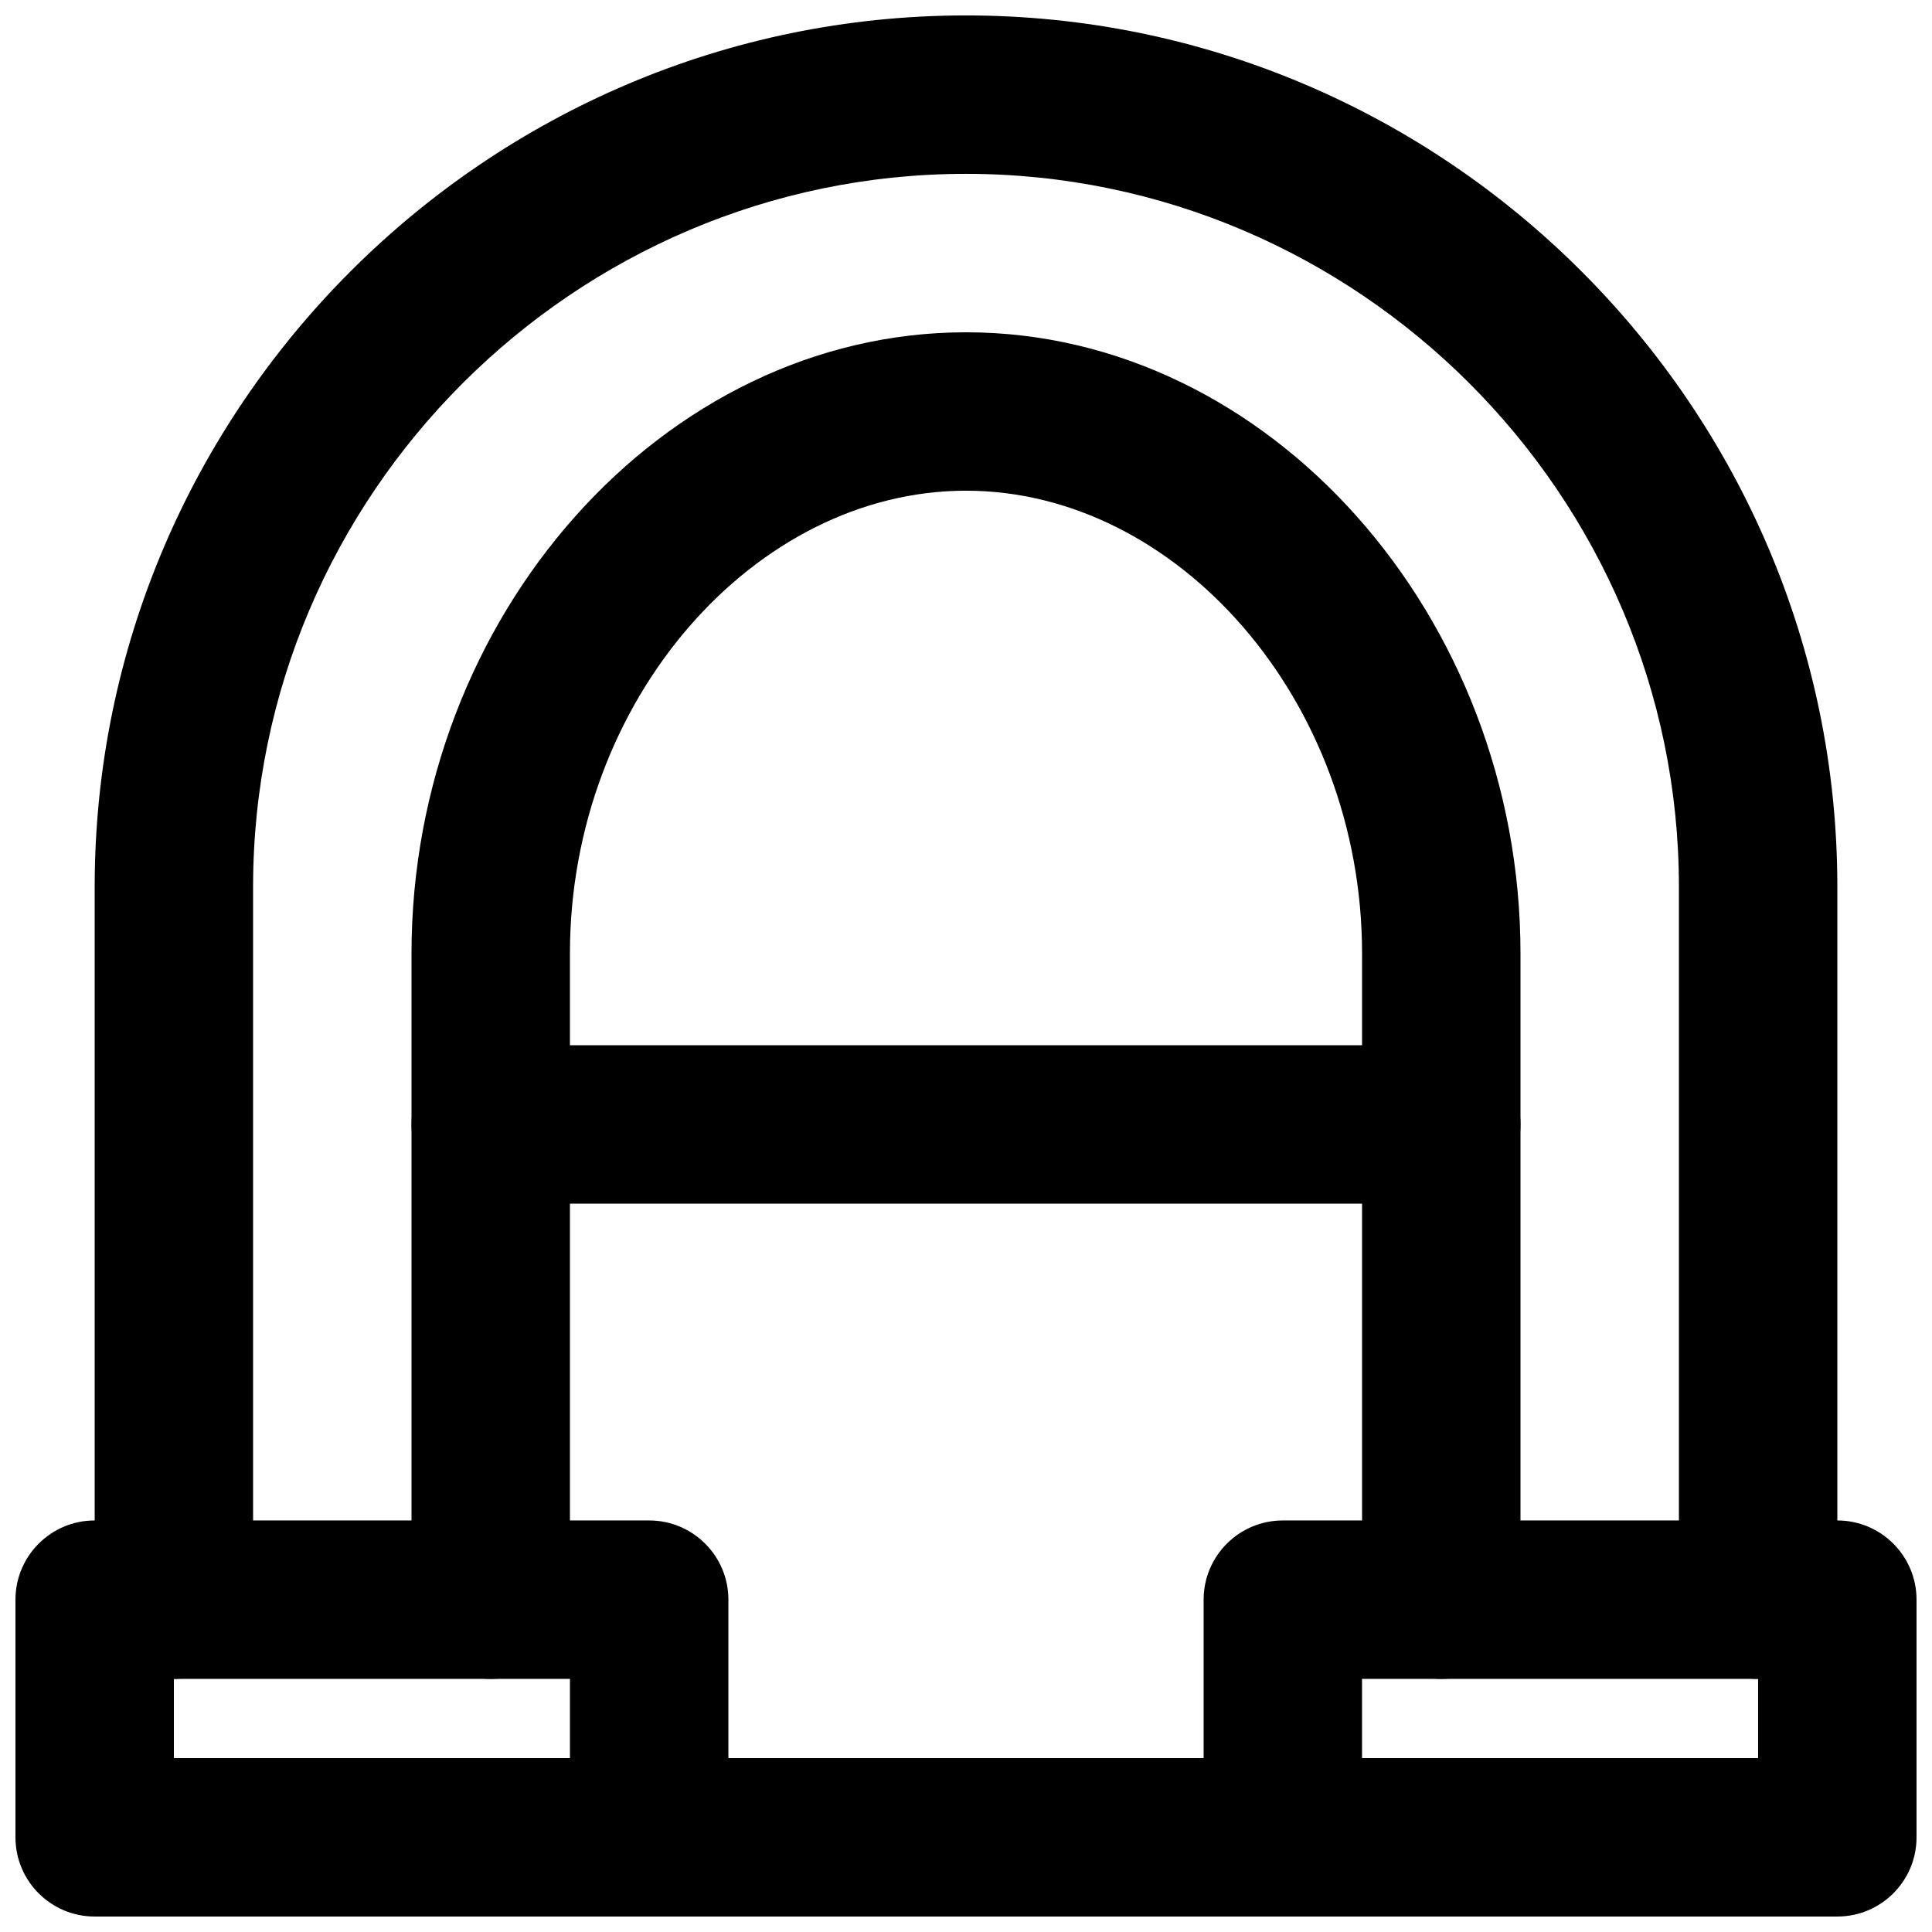
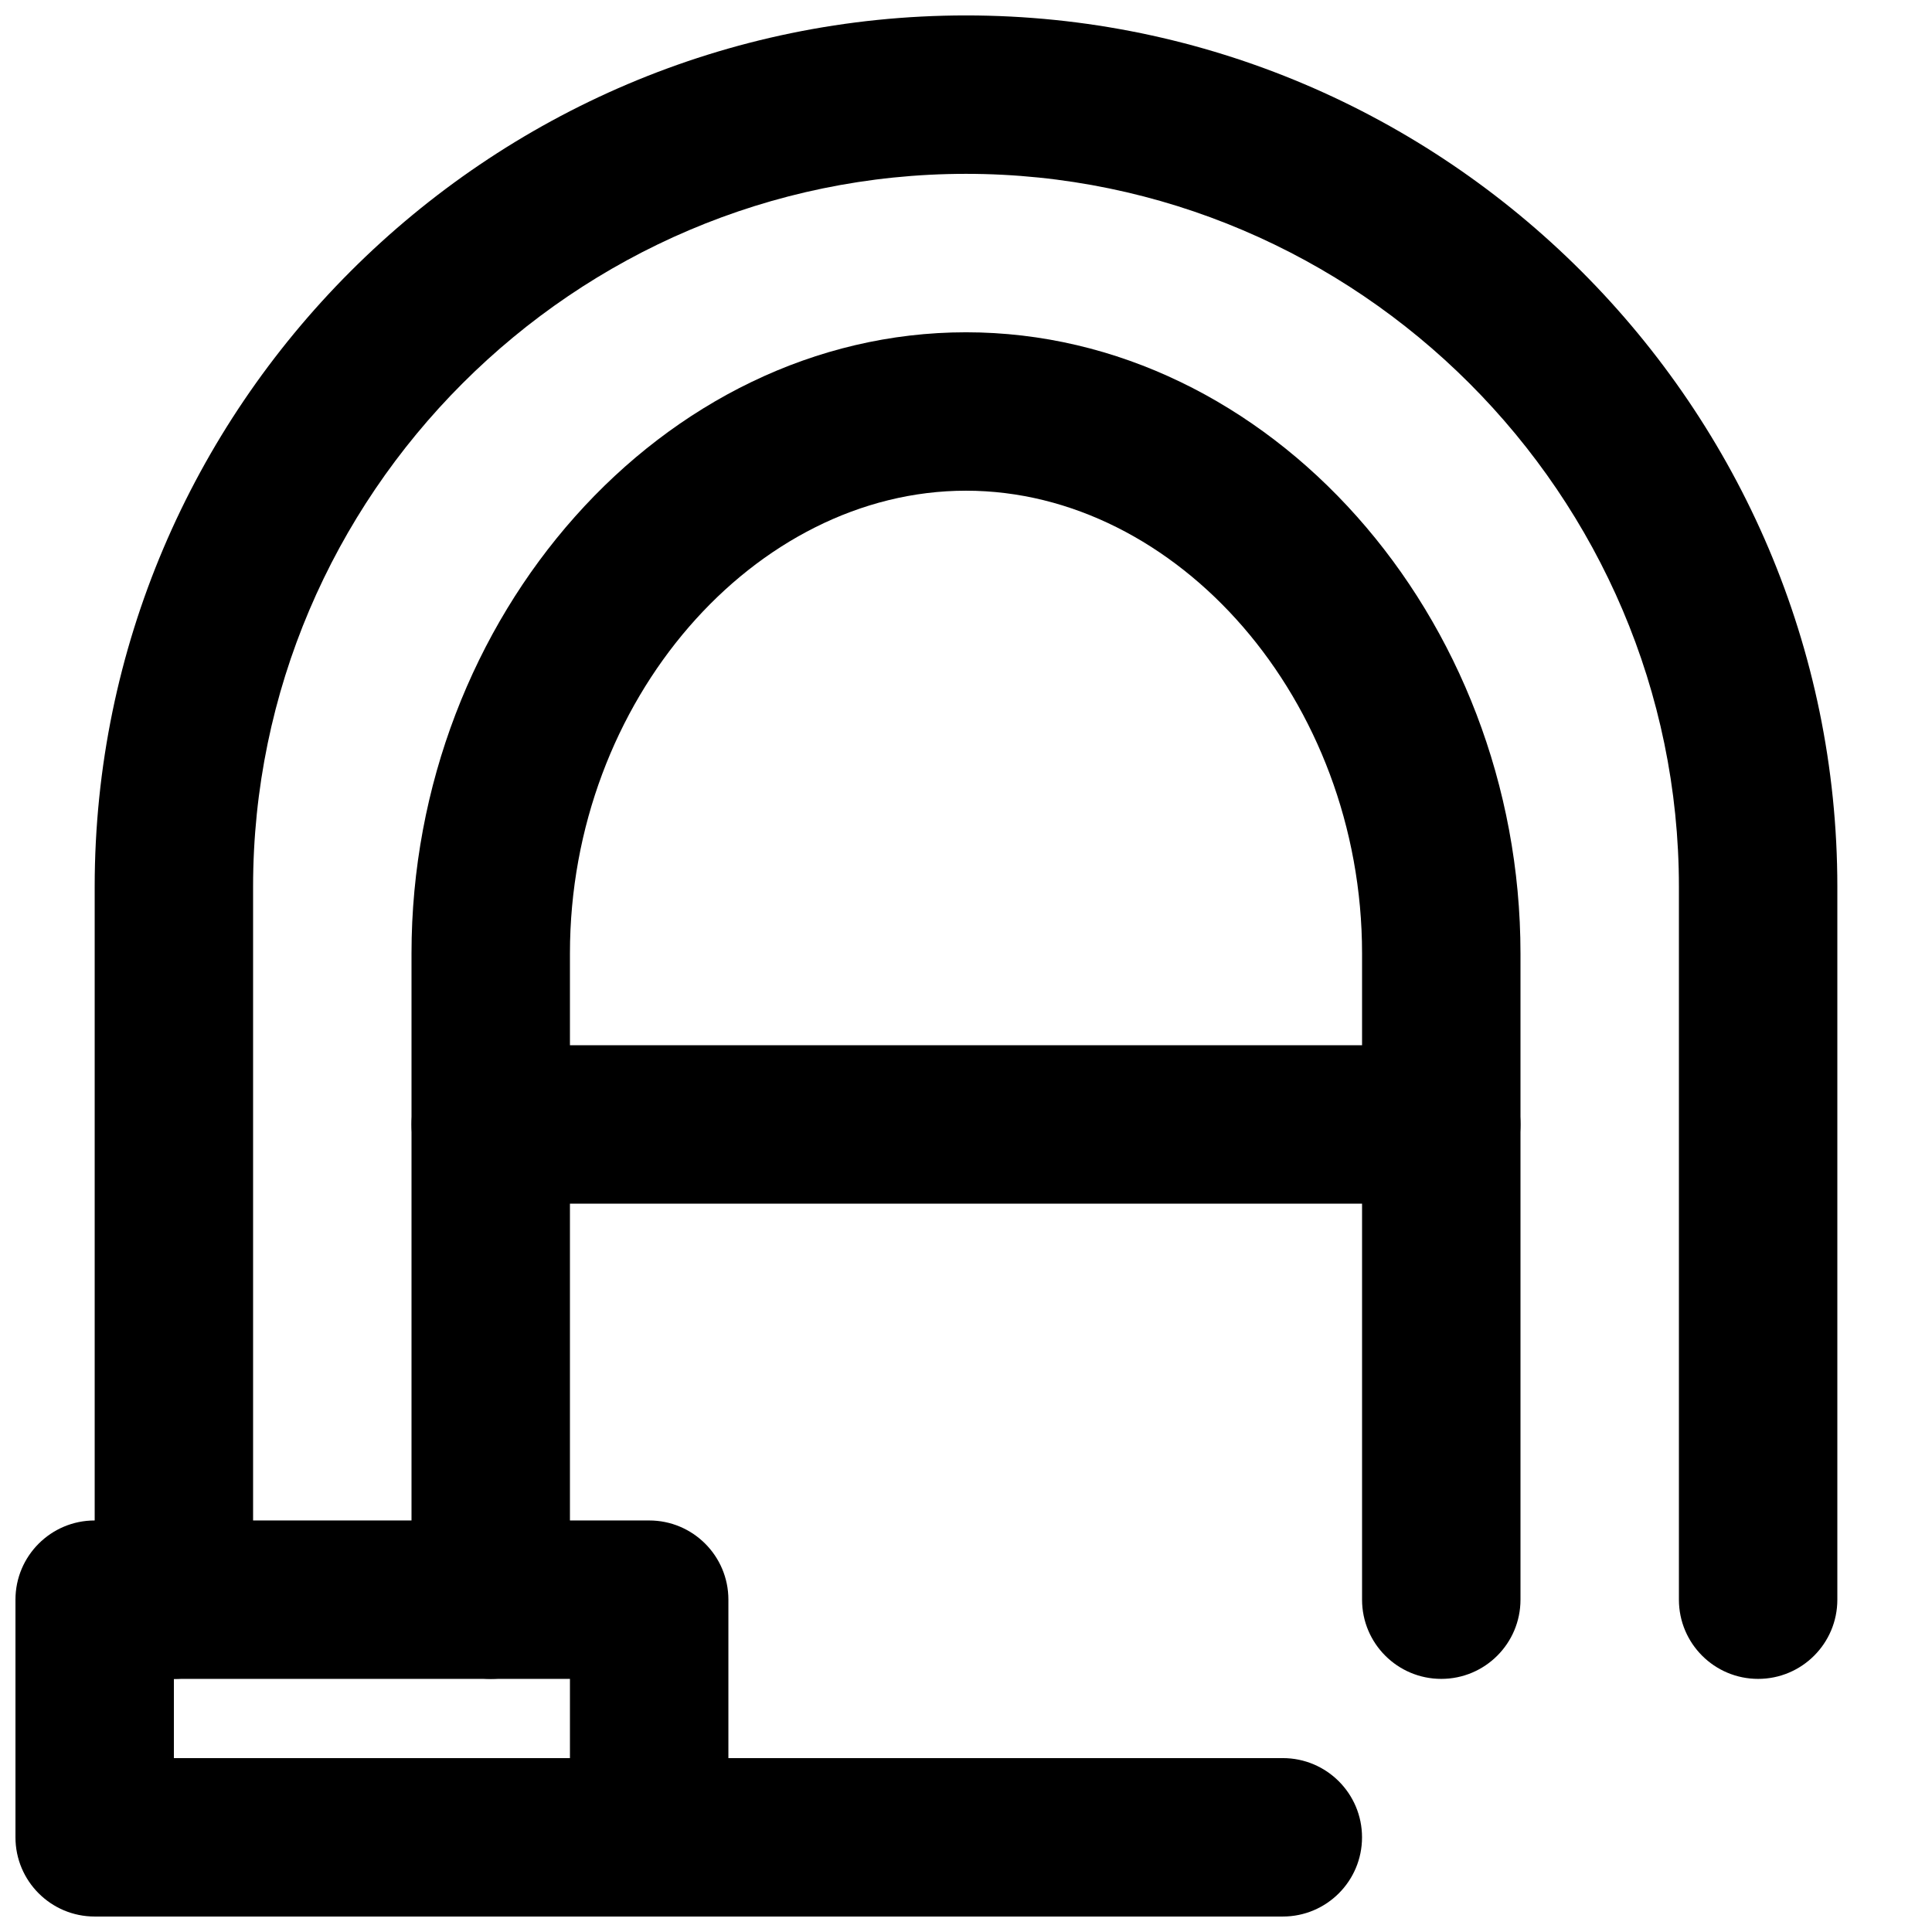
<svg xmlns="http://www.w3.org/2000/svg" width="800px" height="800px" version="1.1" viewBox="144 144 512 512">
  <defs>
    <clipPath id="d">
-       <path d="m148.09 546h189.91v105.9h-189.91z" />
+       <path d="m148.09 546h189.91v105.9h-189.91" />
    </clipPath>
    <clipPath id="c">
-       <path d="m462 546h189.9v105.9h-189.9z" />
-     </clipPath>
+       </clipPath>
    <clipPath id="b">
      <path d="m169 148.09h462v440.91h-462z" />
    </clipPath>
    <clipPath id="a">
      <path d="m295 609h210v42.902h-210z" />
    </clipPath>
  </defs>
  <g clip-path="url(#d)">
    <path d="m169.09 651.9h146.95c11.594 0 20.992-9.398 20.992-20.992v-62.977c0-11.594-9.398-20.992-20.992-20.992h-146.95c-11.594 0-20.992 9.398-20.992 20.992v62.977c0 11.594 9.398 20.992 20.992 20.992zm20.992-62.977h104.96v20.992h-104.96z" fill-rule="evenodd" />
  </g>
  <g clip-path="url(#c)">
    <path d="m483.96 651.9h146.95c11.594 0 20.992-9.398 20.992-20.992v-62.977c0-11.594-9.398-20.992-20.992-20.992h-146.95c-11.59 0-20.988 9.398-20.988 20.992v62.977c0 11.594 9.398 20.992 20.988 20.992zm20.992-62.977h104.96v20.992h-104.96z" fill-rule="evenodd" />
  </g>
  <g clip-path="url(#b)">
    <path d="m211.07 567.93v-188.93c0-103.86 85.066-188.93 188.93-188.93 103.86 0 188.93 85.066 188.93 188.93v188.93c0 11.594 9.398 20.992 20.992 20.992s20.992-9.398 20.992-20.992v-188.93c0-127.05-103.86-230.91-230.91-230.91-127.05 0-230.91 103.86-230.91 230.91v188.93c0 11.594 9.398 20.992 20.992 20.992s20.992-9.398 20.992-20.992z" fill-rule="evenodd" />
  </g>
  <path d="m295.04 567.93v-171.25c0-67.219 49.082-122.64 104.96-122.64 55.875 0 104.96 55.418 104.96 122.64v171.25c0 11.594 9.398 20.992 20.992 20.992s20.992-9.398 20.992-20.992v-171.25c0-89.348-66.668-164.62-146.94-164.62-80.277 0-146.95 75.273-146.95 164.62v171.25c0 11.594 9.398 20.992 20.992 20.992s20.992-9.398 20.992-20.992z" fill-rule="evenodd" />
  <g clip-path="url(#a)">
    <path d="m316.03 651.9h167.93c11.594 0 20.992-9.398 20.992-20.992s-9.398-20.992-20.992-20.992h-167.93c-11.594 0-20.992 9.398-20.992 20.992s9.398 20.992 20.992 20.992z" fill-rule="evenodd" />
  </g>
  <path d="m274.05 462.98h251.9c11.594 0 20.992-9.398 20.992-20.992s-9.398-20.992-20.992-20.992h-251.9c-11.594 0-20.992 9.398-20.992 20.992s9.398 20.992 20.992 20.992z" fill-rule="evenodd" />
</svg>